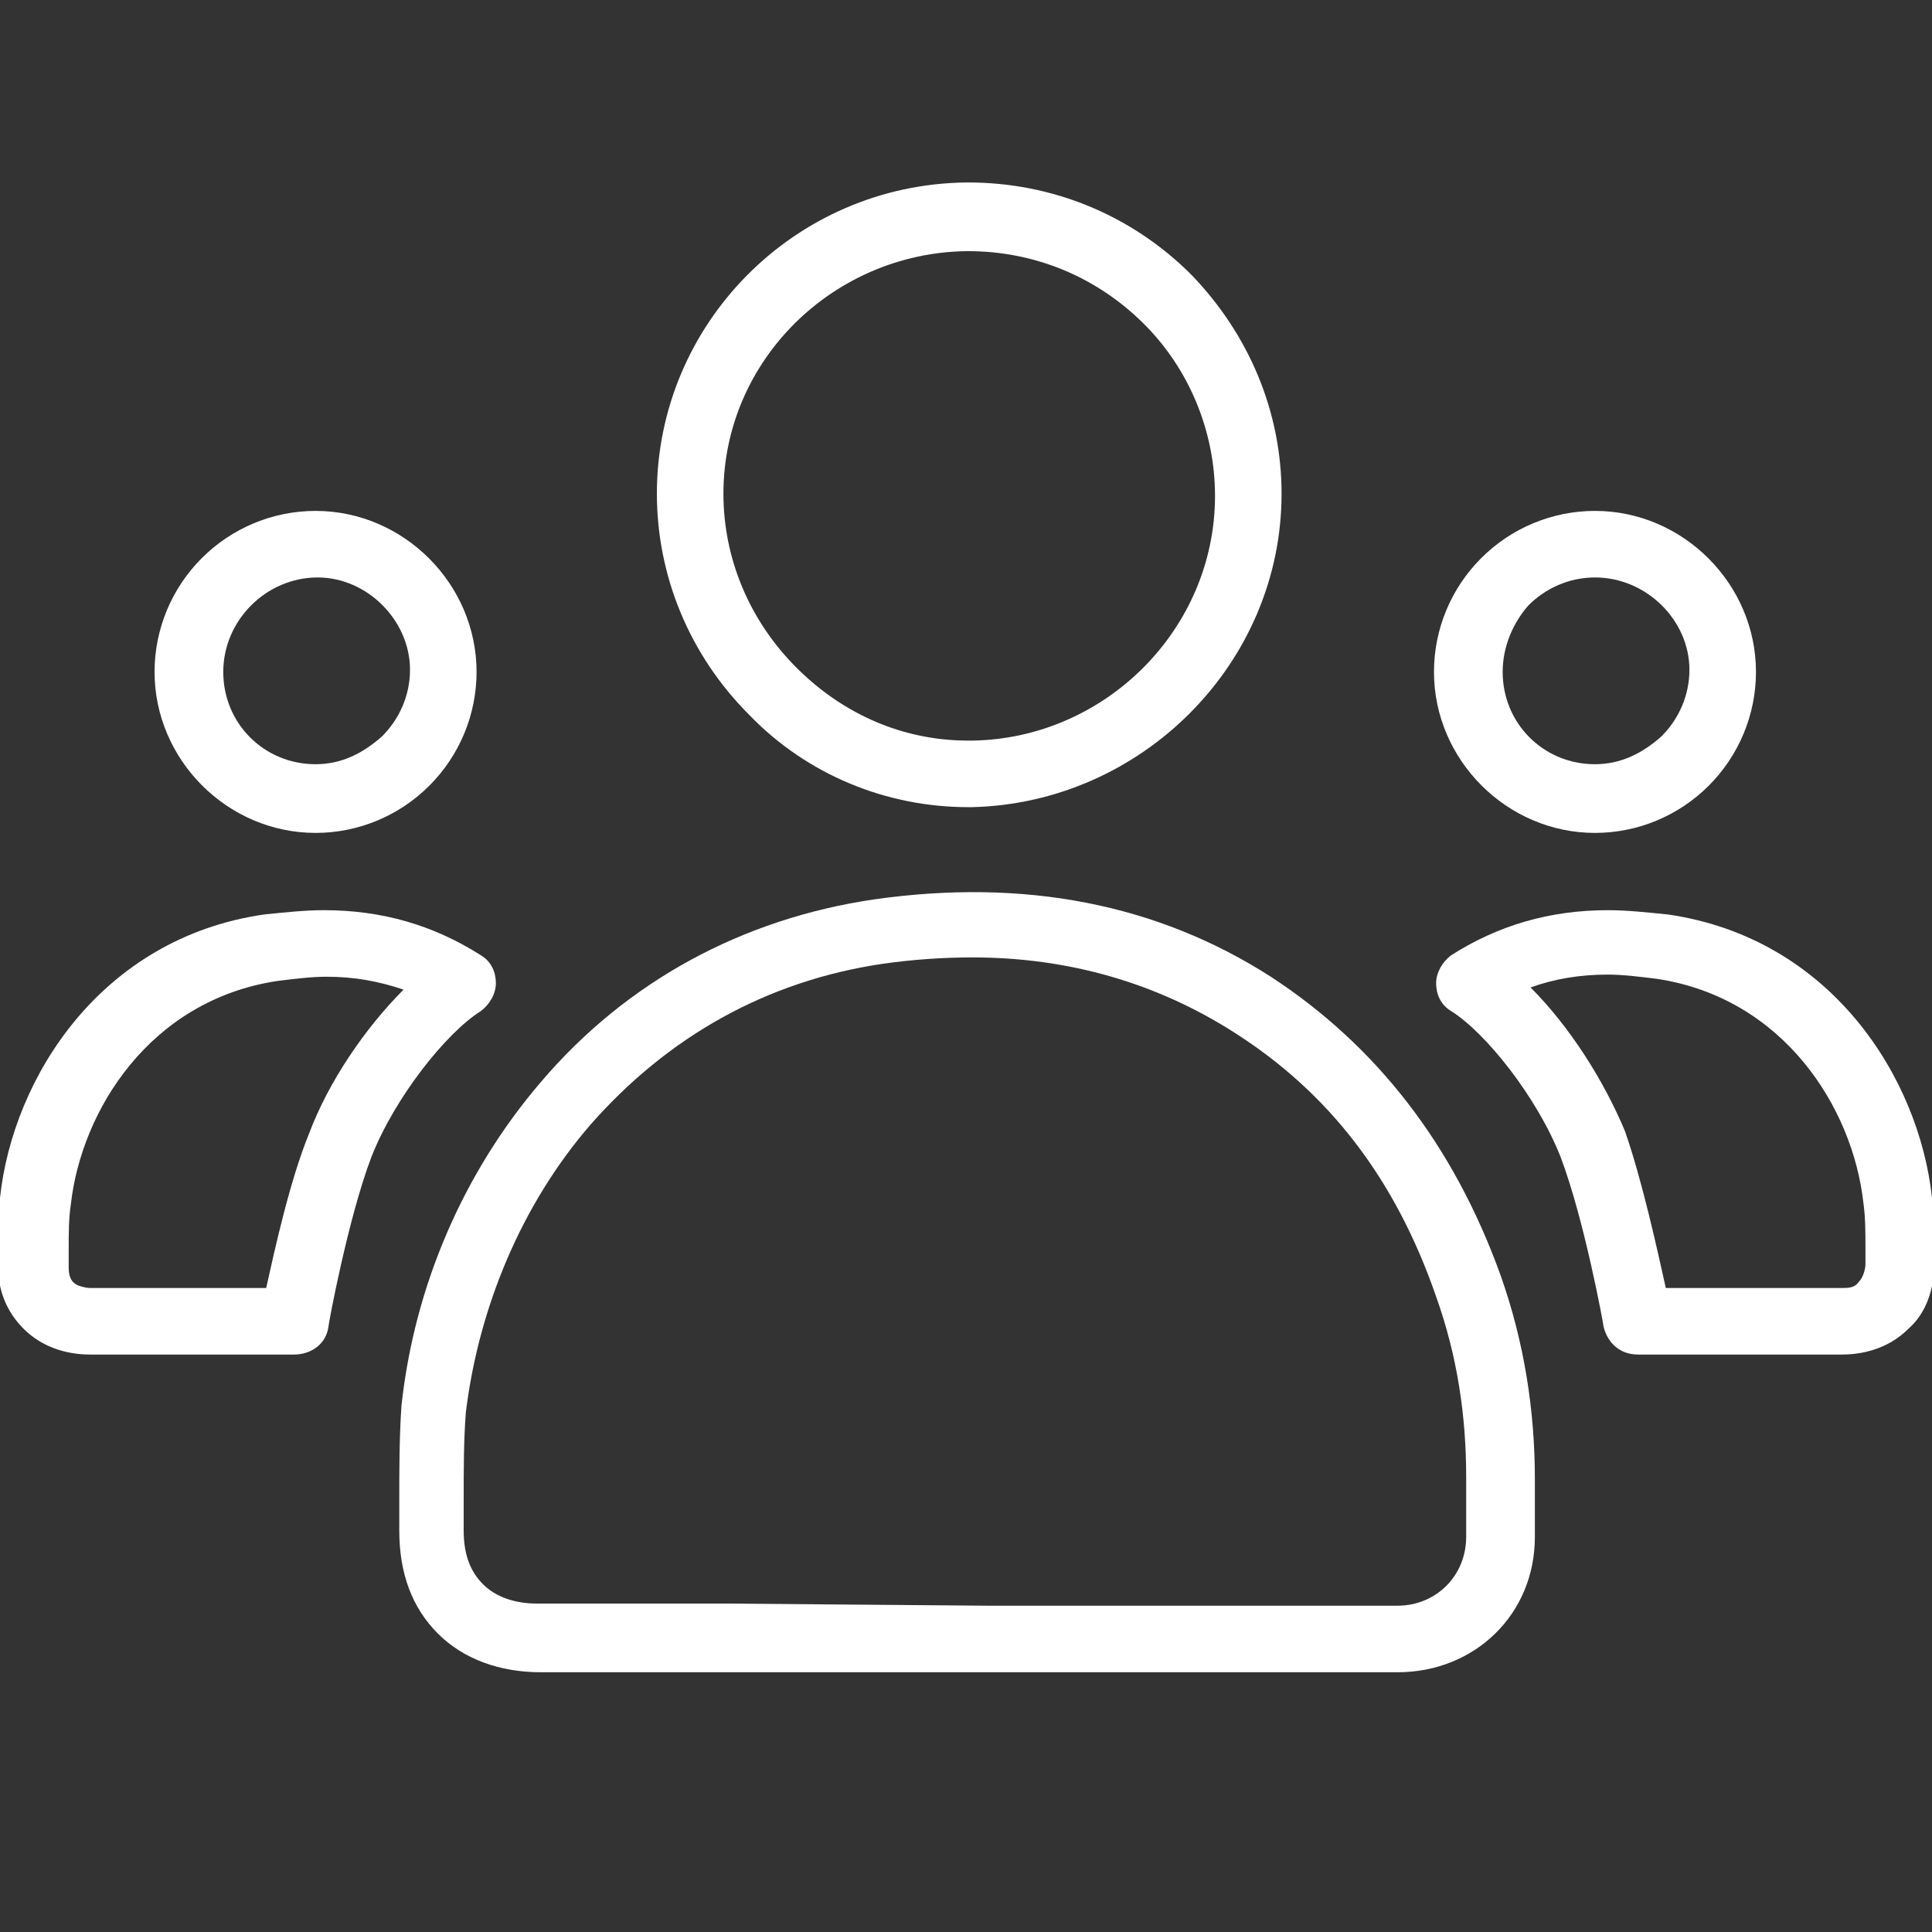
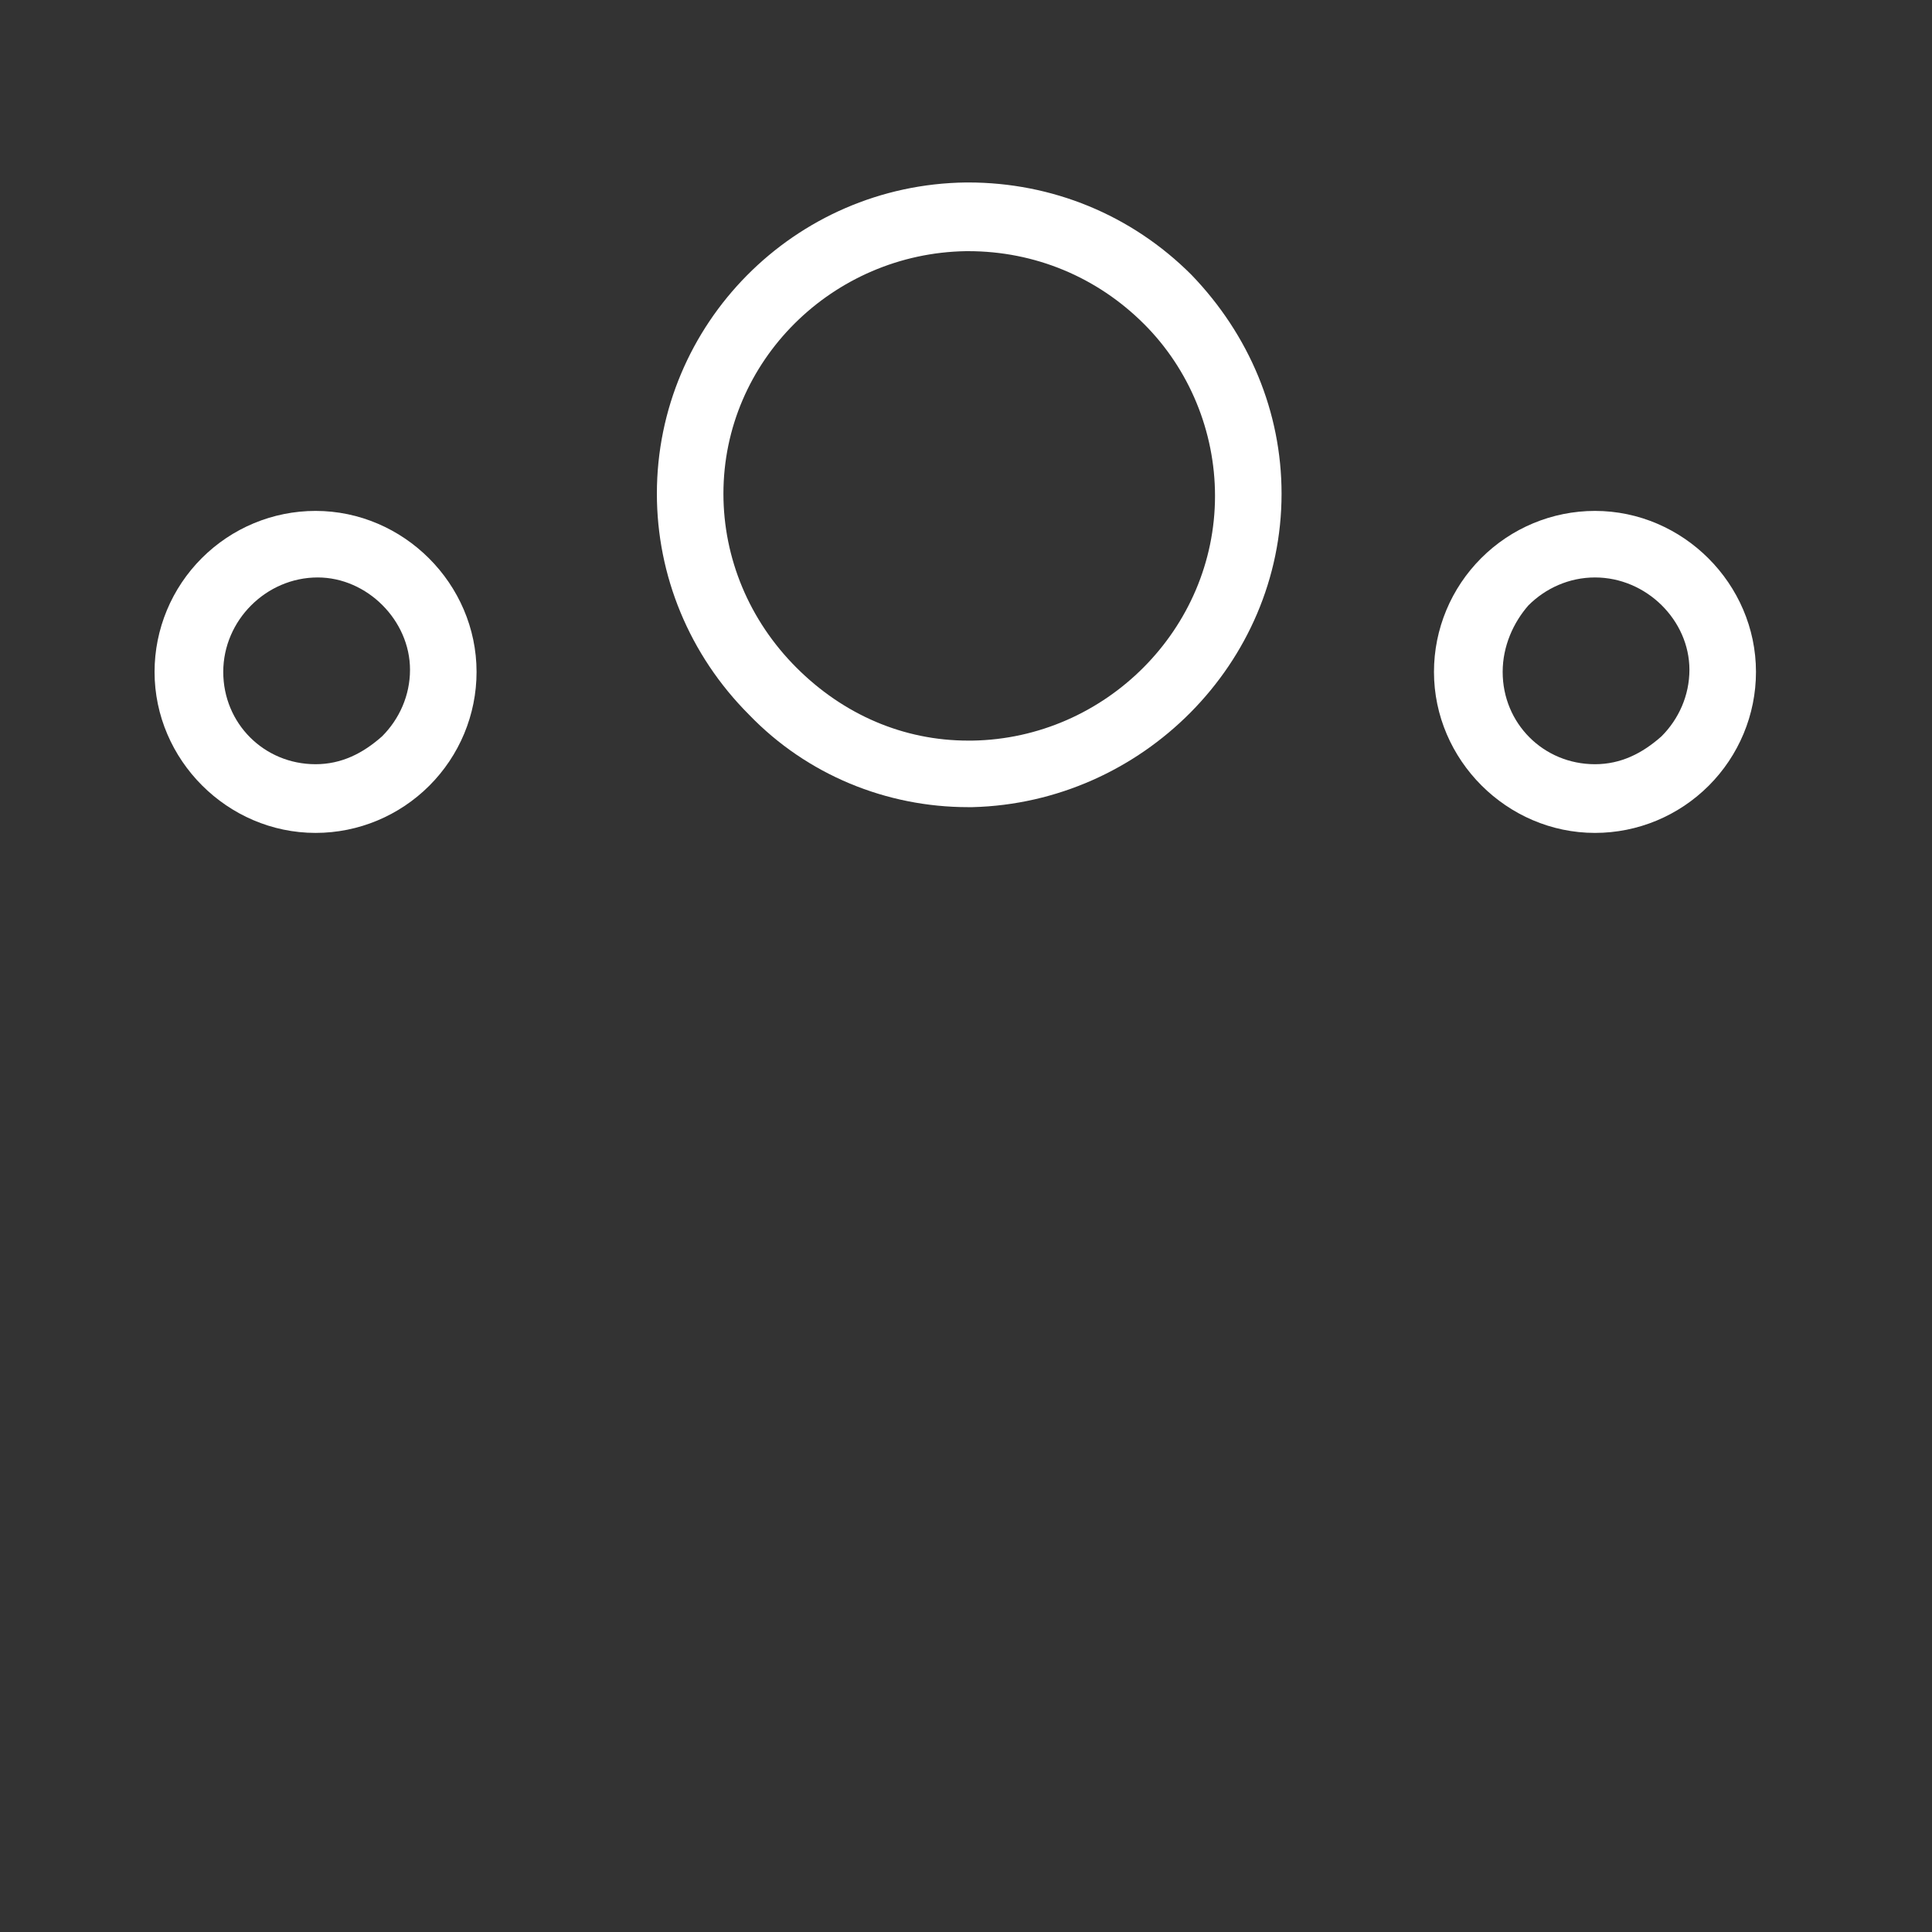
<svg xmlns="http://www.w3.org/2000/svg" version="1.1" id="Layer_1" x="0px" y="0px" width="90px" height="90px" viewBox="0 0 90 90" style="enable-background:new 0 0 90 90;" xml:space="preserve">
  <rect x="0" y="0" width="90" height="90" fill="#333333" stroke="none" />
  <style type="text/css">
	.st0{fill:#FFFFFF;}
</style>
  <g>
    <g>
-       <path class="st0" d="M8.4,63.1l-4.2,0c-1.2,0-2.3-0.4-3.1-1.2c-0.8-0.8-1.2-1.8-1.2-3c0-0.2,0-0.5,0-0.7c0-0.8,0-1.6,0.1-2.4    c0.6-5.6,4.7-12.1,12.3-13.2c1-0.1,1.9-0.2,2.8-0.2c2.7,0,5.1,0.7,7.3,2.1c0.5,0.3,0.7,0.8,0.7,1.3c0,0.5-0.3,1-0.7,1.3    c-1.6,1-4,4-5.1,6.8c-1.1,2.9-2,7.8-2,7.9c-0.1,0.8-0.8,1.3-1.6,1.3L8.4,63.1z M15.2,45.5c-0.7,0-1.5,0.1-2.3,0.2    c-5.9,0.9-9.1,6-9.6,10.4c-0.1,0.7-0.1,1.3-0.1,2.1c0,0.3,0,0.5,0,0.8c0,0.2,0,0.6,0.3,0.8C3.6,59.9,4,60,4.2,60l4.2,0l4,0    c0.4-1.8,1.1-5,2-7.2c0.9-2.4,2.6-4.9,4.4-6.7C17.6,45.7,16.5,45.5,15.2,45.5z" />
-     </g>
+       </g>
    <g>
-       <path class="st0" d="M81.6,63.1l-5.3,0c-0.8,0-1.4-0.5-1.6-1.3c0-0.1-0.9-5-2-7.9c-1.1-2.8-3.5-5.8-5.1-6.8    c-0.5-0.3-0.7-0.8-0.7-1.3s0.3-1,0.7-1.3c2.2-1.4,4.6-2.1,7.3-2.1c0.9,0,1.8,0.1,2.8,0.2c7.6,1.1,11.7,7.6,12.3,13.2    c0.1,0.8,0.1,1.7,0.1,2.4c0,0.2,0,0.5,0,0.7c0,1.2-0.4,2.3-1.2,3c-0.8,0.8-1.9,1.2-3.1,1.2L81.6,63.1z M77.6,60l4,0l4.2,0    c0.3,0,0.6,0,0.8-0.3c0.2-0.2,0.3-0.6,0.3-0.8c0-0.3,0-0.5,0-0.8c0-0.7,0-1.4-0.1-2.1c-0.5-4.4-3.7-9.5-9.6-10.4    c-0.8-0.1-1.6-0.2-2.3-0.2c-1.3,0-2.5,0.2-3.6,0.6c1.8,1.8,3.4,4.3,4.4,6.7C76.5,55,77.2,58.2,77.6,60z" />
-     </g>
+       </g>
    <g>
      <path class="st0" d="M14.7,38.8L14.7,38.8c-4.1,0-7.5-3.4-7.5-7.5c0-2,0.8-3.9,2.2-5.3c1.4-1.4,3.3-2.2,5.3-2.2    c4.1,0,7.5,3.4,7.5,7.5c0,2-0.8,3.9-2.2,5.3C18.6,38,16.7,38.8,14.7,38.8z M14.8,26.9c-1.2,0-2.3,0.5-3.1,1.3    c-0.8,0.8-1.3,1.9-1.3,3.1c0,2.4,1.9,4.3,4.3,4.3l0,1.6v-1.6c1.2,0,2.2-0.5,3.1-1.3c0.8-0.8,1.3-1.9,1.3-3.1    C19.1,28.9,17.1,26.9,14.8,26.9z" />
    </g>
    <g>
      <path class="st0" d="M74.3,38.8L74.3,38.8c-4.1,0-7.5-3.4-7.5-7.5c0-2,0.8-3.9,2.2-5.3c1.4-1.4,3.3-2.2,5.3-2.2    c4.1,0,7.5,3.4,7.5,7.5c0,2-0.8,3.9-2.2,5.3C78.2,38,76.3,38.8,74.3,38.8z M74.3,26.9c-1.2,0-2.3,0.5-3.1,1.3    C70.5,29,70,30.1,70,31.3c0,2.4,1.9,4.3,4.3,4.3l0,1.6v-1.6c1.2,0,2.2-0.5,3.1-1.3c0.8-0.8,1.3-1.9,1.3-3.1    C78.7,28.9,76.7,26.9,74.3,26.9z" />
    </g>
    <g>
-       <path class="st0" d="M56.2,77.9l-11.1,0l-11.1,0l-8.8,0c-1.9,0-3.6-0.6-4.8-1.8c-1.2-1.2-1.8-2.8-1.8-4.8c0-0.5,0-0.9,0-1.4    c0-1.4,0-2.9,0.1-4.4c0.6-5.6,2.9-10.9,6.5-15.1c4-4.7,9.4-7.6,15.5-8.5c7-1,13.2,0.2,18.5,3.6c4.9,3.2,8.5,7.8,10.7,13.9    c1.1,3.1,1.6,6.3,1.6,9.5c0,0.5,0,1,0,1.4c0,0.4,0,0.9,0,1.3c0,3.6-2.8,6.3-6.4,6.3C62.2,77.9,59.2,77.9,56.2,77.9z M46,74.8    l10.1,0c3,0,6,0,9,0c1.8,0,3.2-1.4,3.2-3.2c0-0.4,0-0.9,0-1.3c0-0.5,0-1,0-1.5c0-2.8-0.4-5.6-1.4-8.4c-1.9-5.5-5-9.5-9.4-12.3    c-3.6-2.3-7.7-3.5-12.2-3.5c-1.4,0-2.8,0.1-4.2,0.3c-5.4,0.8-10,3.4-13.6,7.5c-3.2,3.7-5.2,8.5-5.8,13.4c-0.1,1.3-0.1,2.7-0.1,4.1    c0,0.5,0,0.9,0,1.4c0,1.1,0.3,1.9,0.9,2.5c0.6,0.6,1.5,0.9,2.5,0.9l8.8,0L46,74.8z" />
-     </g>
+       </g>
    <g>
      <path class="st0" d="M45.1,37.6c-3.8,0-7.5-1.5-10.2-4.3c-2.8-2.8-4.3-6.5-4.3-10.3C30.6,15.1,37,8.6,45,8.5l0.1,0    c3.9,0,7.6,1.5,10.4,4.3c2.7,2.8,4.2,6.4,4.2,10.2c0,7.9-6.5,14.4-14.4,14.6L45.1,37.6z M45.1,11.7l-0.1,0    c-6.2,0.1-11.3,5.1-11.3,11.3c0,3,1.2,5.9,3.4,8.1c2.2,2.2,5,3.4,8,3.4l0.2,0c6.2-0.1,11.3-5.2,11.3-11.4c0-3-1.2-5.9-3.3-8    C51.1,12.9,48.2,11.7,45.1,11.7z" />
    </g>
  </g>
</svg>